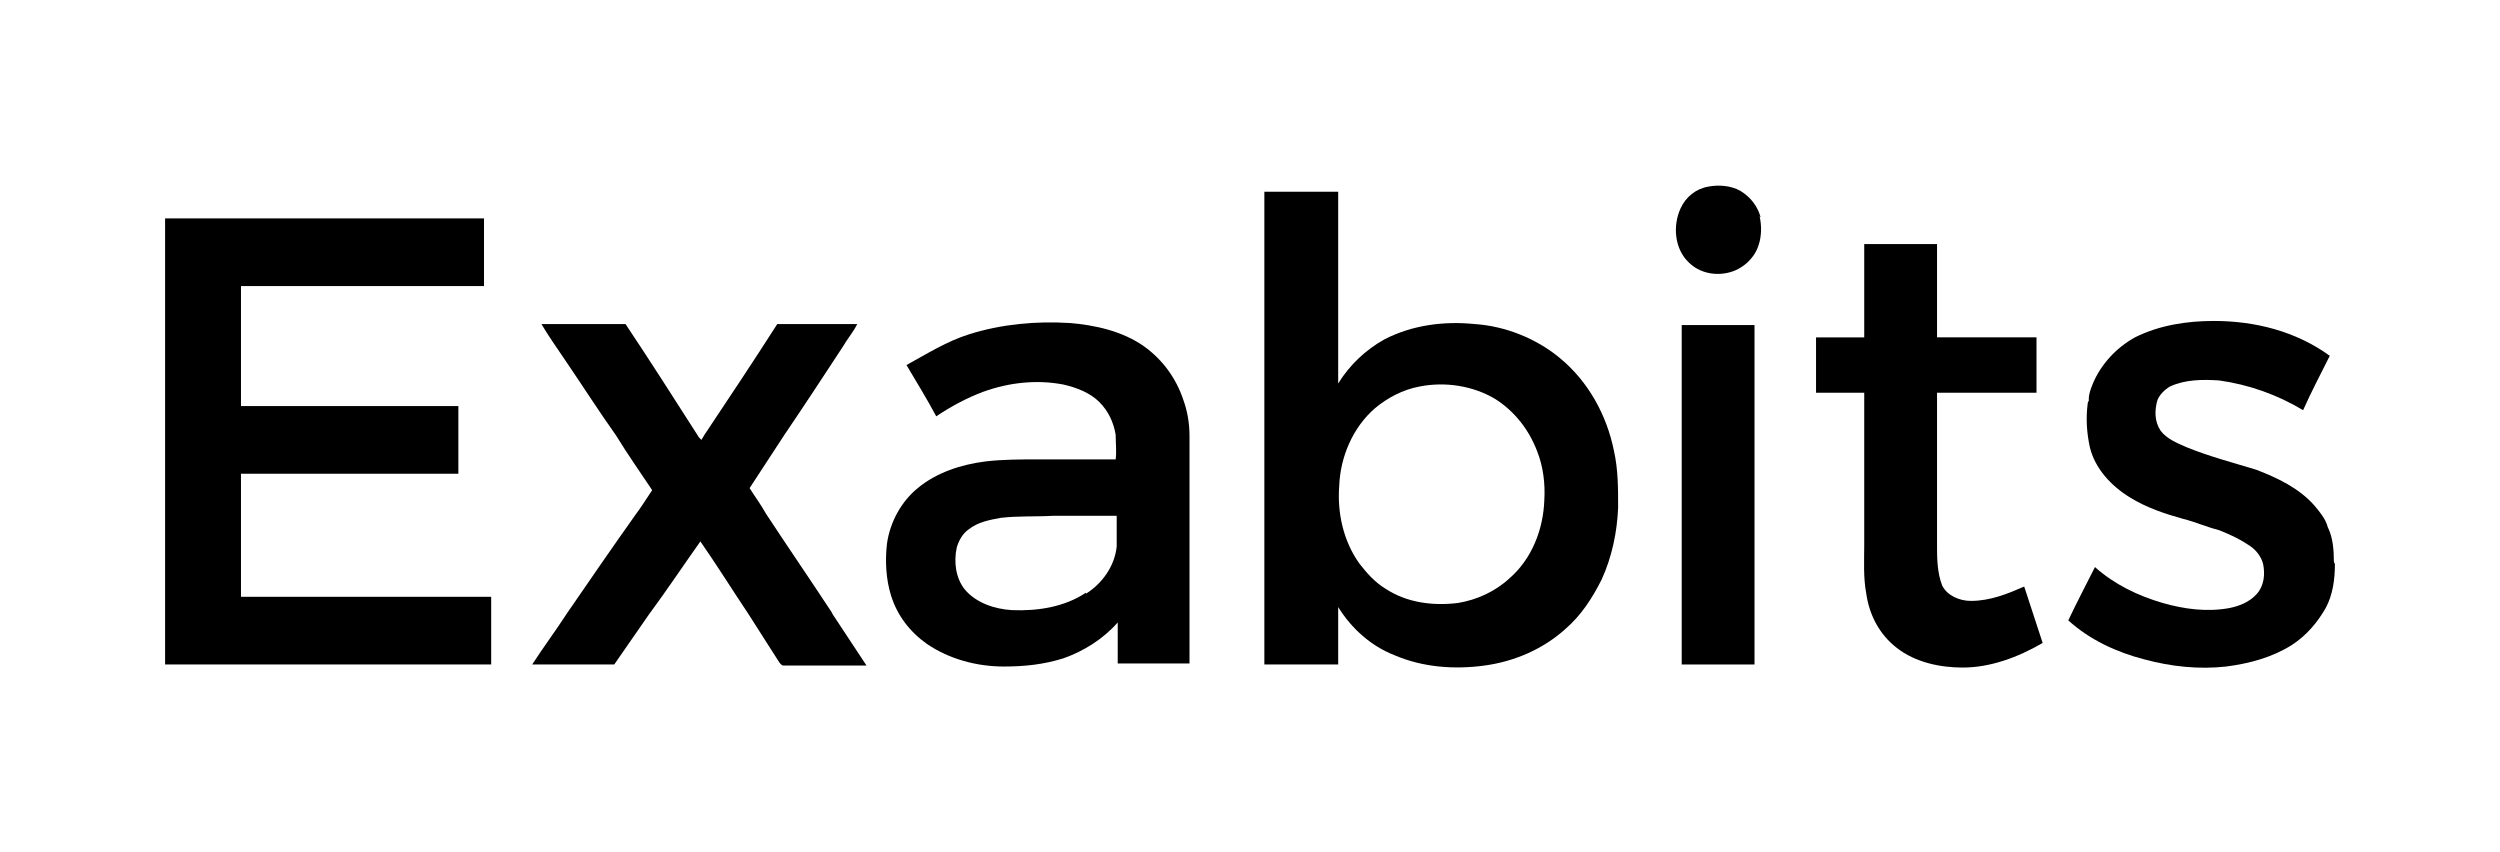
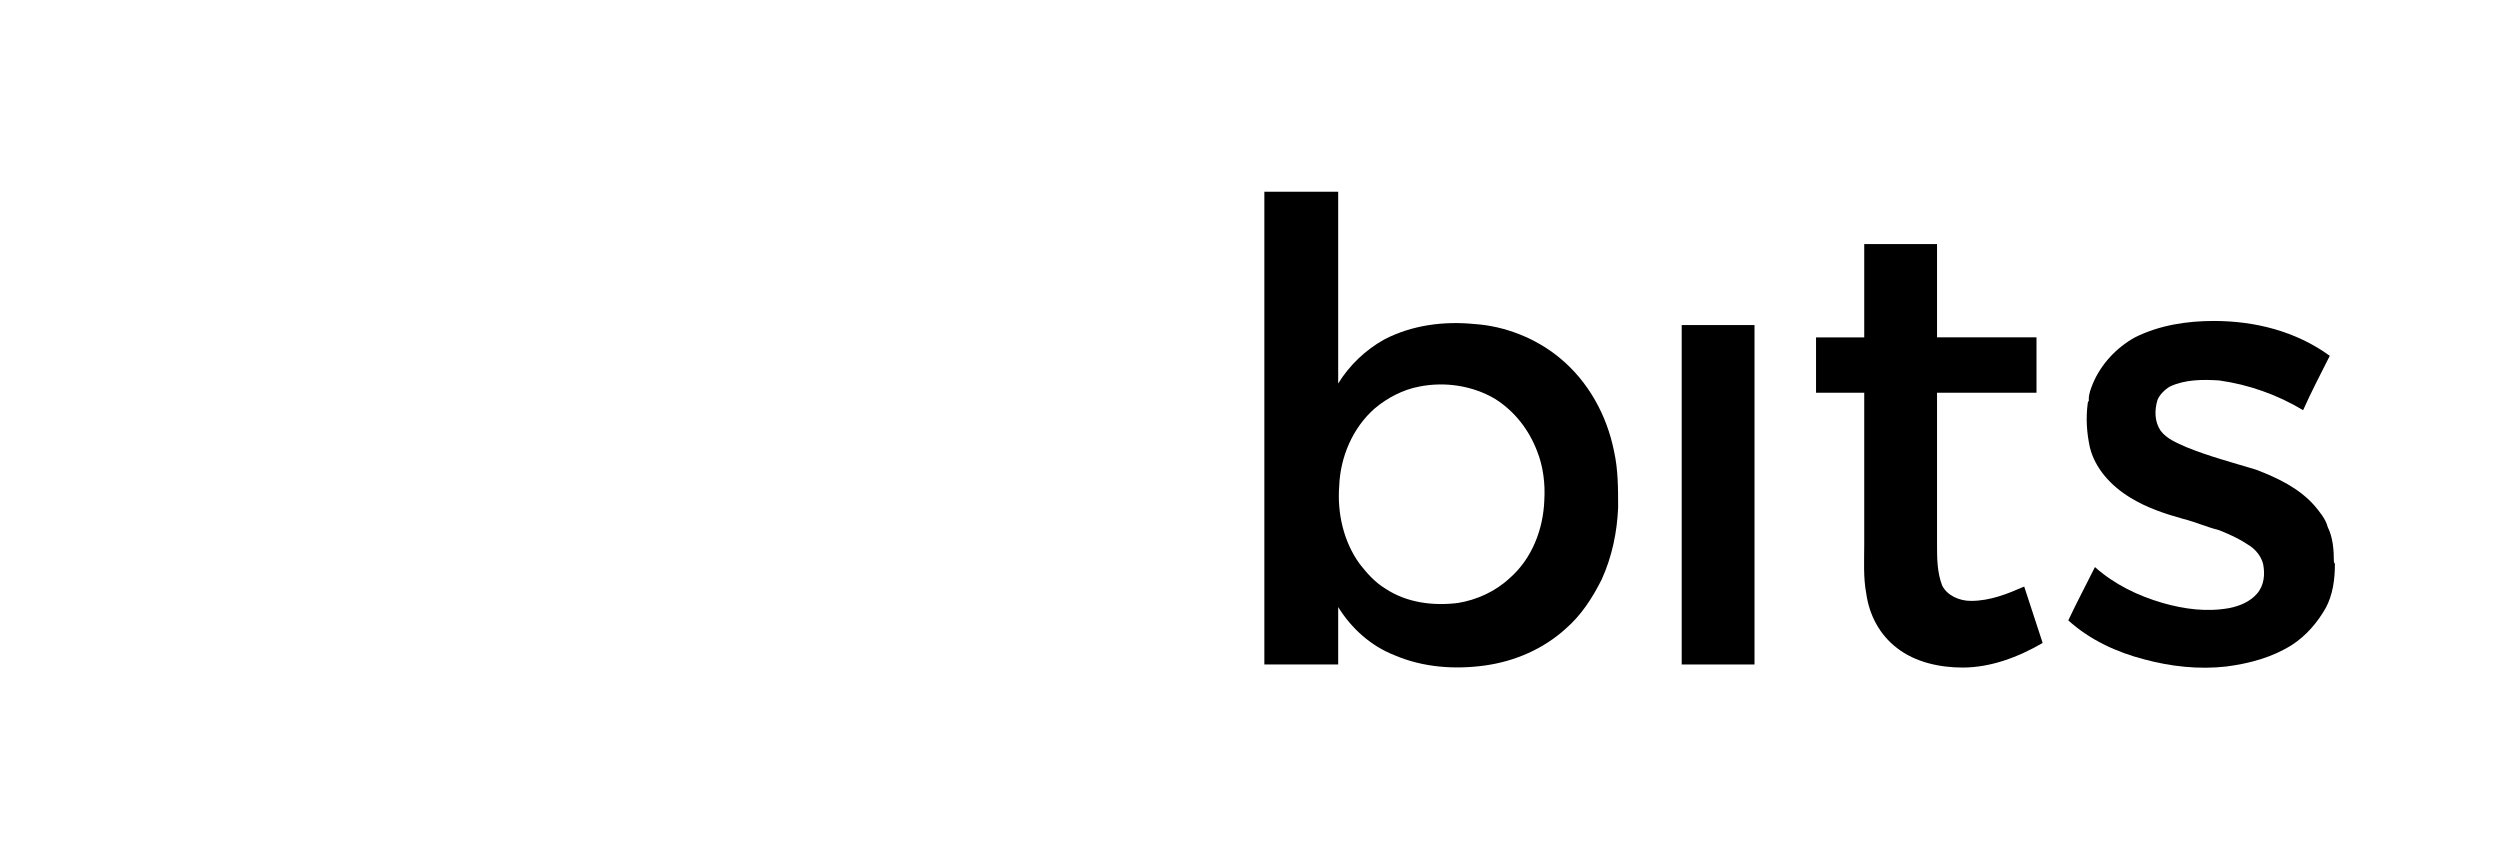
<svg xmlns="http://www.w3.org/2000/svg" viewBox="0 0 243.8 83.1" version="1.1" id="Layer_1">
  <defs>
    <style>
      .cls-1 {
        fill: #000;
        stroke-width: 0px;
      }
    </style>
  </defs>
-   <path d="M23.4,58.2h24.5v6.6h-31.8V21.3c10.4,0,20.7,0,31.1,0,0,2.2,0,4.4,0,6.6-7.9,0-15.8,0-23.7,0v11.7c7.1,0,14.2,0,21.2,0,0,2.2,0,4.4,0,6.6-7.1,0-14.2,0-21.2,0v8.8c0,1.1,0,2.1,0,3.2Z" class="cls-1" />
-   <path d="M81.2,59.9c1.1,1.7,2.2,3.3,3.3,5-2.7,0-5.4,0-8.1,0-.2,0-.3-.2-.4-.3-1-1.6-2-3.1-3-4.7-1.6-2.4-3.1-4.8-4.7-7.1-1.7,2.4-3.3,4.8-5,7.1-1.1,1.6-2.3,3.3-3.4,4.9h-8c1.1-1.7,2.3-3.3,3.4-5,2.2-3.2,4.4-6.4,6.6-9.5.6-.8,1.1-1.6,1.7-2.5-1.2-1.8-2.4-3.5-3.5-5.3-1.7-2.4-3.3-4.9-5-7.4-.8-1.2-1.6-2.3-2.3-3.5,2.7,0,5.5,0,8.2,0,2.4,3.6,4.7,7.2,7,10.8.1.2.2.3.4.5.1-.2.2-.3.3-.5,2.4-3.6,4.8-7.2,7.1-10.8,2.6,0,5.2,0,7.8,0-.4.8-1,1.5-1.4,2.2-1.9,2.9-3.8,5.8-5.7,8.6-1.1,1.7-2.3,3.5-3.4,5.2.5.8,1.1,1.6,1.6,2.5,2.1,3.2,4.3,6.4,6.4,9.6Z" class="cls-1" />
-   <path d="M116,64.8c0-3.9,0-7.8,0-11.7,0-1.2,0-2.3,0-3.5,0-2.4,0-4.8,0-7.1,0-1.2-.2-2.4-.6-3.5-.7-2.1-2-3.9-3.8-5.2-2.1-1.5-4.8-2.1-7.3-2.3-3.3-.2-6.6.1-9.8,1.1-2.2.7-4.1,1.9-6.1,3,1,1.7,2,3.3,2.9,5,1.5-1,3-1.8,4.6-2.4,2.5-.9,5.2-1.2,7.8-.7,1.3.3,2.6.8,3.5,1.7.9.9,1.4,2,1.6,3.2h0c0,.8.1,1.6,0,2.4-2.5,0-5,0-7.5,0-1.8,0-3.5,0-5.2.2-2.4.3-4.8,1.1-6.6,2.6-1.6,1.3-2.7,3.3-3,5.4h0c-.2,1.7-.1,3.5.4,5.1.6,1.9,1.8,3.5,3.5,4.7,2.2,1.5,4.9,2.2,7.5,2.2,2,0,3.9-.2,5.8-.8,2-.7,3.9-1.9,5.3-3.5,0,1.3,0,2.7,0,4h7ZM105.9,57.8c-2.1,1.4-4.7,1.8-7.2,1.7-1.7-.1-3.5-.7-4.6-2-.9-1.1-1.1-2.7-.8-4.1.2-.7.6-1.4,1.2-1.8.9-.7,2-.9,3.1-1.1,1.7-.2,3.4-.1,5.1-.2h6.2c0,1,0,2,0,3-.2,1.9-1.4,3.6-3,4.6Z" class="cls-1" />
  <path d="M157.4,44c-.7-3.5-2.5-6.8-5.3-9.1-2.3-1.9-5.3-3.1-8.3-3.3-3-.3-6.1.1-8.8,1.5-1.8,1-3.4,2.5-4.5,4.3,0-2.4,0-4.8,0-7.2,0-3.8,0-7.6,0-11.5-2.4,0-4.8,0-7.2,0,0,3.8,0,7.6,0,11.5v34.6h7.2v-5.6c1.3,2.1,3.2,3.8,5.5,4.7,2.8,1.2,5.9,1.4,8.8,1,2.9-.4,5.7-1.6,7.9-3.6,1.5-1.3,2.6-3,3.5-4.8,1-2.2,1.5-4.6,1.6-7,0-1.9,0-3.7-.4-5.5ZM142.2,58.8c-2.4.3-5,0-7.1-1.4-1-.6-1.8-1.5-2.5-2.4-1.6-2.2-2.2-5-2-7.6.1-2.8,1.3-5.7,3.5-7.6,1.2-1,2.7-1.8,4.3-2.1,2.5-.5,5.2-.1,7.4,1.2,1.9,1.2,3.3,3,4.1,5.1.6,1.5.8,3.2.7,4.8-.1,2.8-1.2,5.7-3.4,7.6-1.4,1.3-3.2,2.1-5,2.4Z" class="cls-1" />
  <rect height="33.1" width="7.1" y="31.7" x="164" class="cls-1" />
-   <path d="M171.6,21.1c.2.9.2,1.9-.1,2.8-.4,1.3-1.6,2.4-3,2.7-1.3.3-2.8,0-3.8-1-1.4-1.3-1.6-3.6-.8-5.3.5-1.1,1.5-1.9,2.7-2.1,1-.2,2.2-.1,3.1.4,1,.6,1.7,1.5,2,2.6Z" class="cls-1" />
  <path d="M197.4,57.2c.6,1.8,1.2,3.7,1.8,5.5-2.4,1.4-5.1,2.4-7.8,2.4-2.2,0-4.6-.5-6.4-1.9-1.7-1.3-2.7-3.2-3-5.3-.3-1.6-.2-3.2-.2-4.8,0-1.9,0-3.8,0-5.8v-4.8c0-1.4,0-2.8,0-4.2h-4.7v-5.4c1.6,0,3.1,0,4.7,0,0-.3,0-.6,0-.9,0-2.7,0-5.4,0-8.2h7.1v9.1c3.2,0,6.5,0,9.7,0v5.4h-9.7c0,1.4,0,2.8,0,4.2v10.6c0,1.3,0,2.7.5,4,.5,1,1.7,1.5,2.8,1.5,1.9,0,3.6-.7,5.2-1.4Z" class="cls-1" />
  <path d="M227.7,55c0,1.5-.2,3-.9,4.3-.8,1.4-1.9,2.7-3.3,3.6-1.9,1.2-4.1,1.8-6.4,2.1-2.7.3-5.4,0-8-.7-2.7-.7-5.3-1.9-7.4-3.8.8-1.7,1.7-3.4,2.6-5.2,1.9,1.7,4.2,2.8,6.6,3.5,2.1.6,4.3.9,6.5.5,1-.2,2-.6,2.7-1.4.7-.8.8-1.9.6-2.9-.2-.8-.8-1.5-1.5-1.9-.9-.6-1.8-1-2.8-1.4-1.2-.3-2.3-.8-3.5-1.1-1.8-.5-3.6-1.1-5.2-2.1-1.8-1.1-3.4-2.8-3.9-4.9-.3-1.4-.4-2.8-.2-4.3,0,0,0-.1.1-.2h0c0,0,0-.2,0-.2,0-.5.2-1,.4-1.5.8-1.9,2.3-3.5,4.1-4.5,2.4-1.2,5.1-1.6,7.7-1.6,4,0,8,1,11.3,3.4-.9,1.8-1.8,3.5-2.6,5.3-2.5-1.5-5.3-2.5-8.2-2.9-1.6-.1-3.3-.1-4.8.6-.5.3-1,.8-1.2,1.3-.3,1-.3,2.1.3,3,.6.8,1.6,1.2,2.5,1.6,2.2.9,4.5,1.5,6.8,2.2,2.1.8,4.2,1.8,5.7,3.5.5.6,1.1,1.3,1.3,2.1h0c0,0,0,0,0,0,.5,1,.6,2.2.6,3.4Z" class="cls-1" />
</svg>